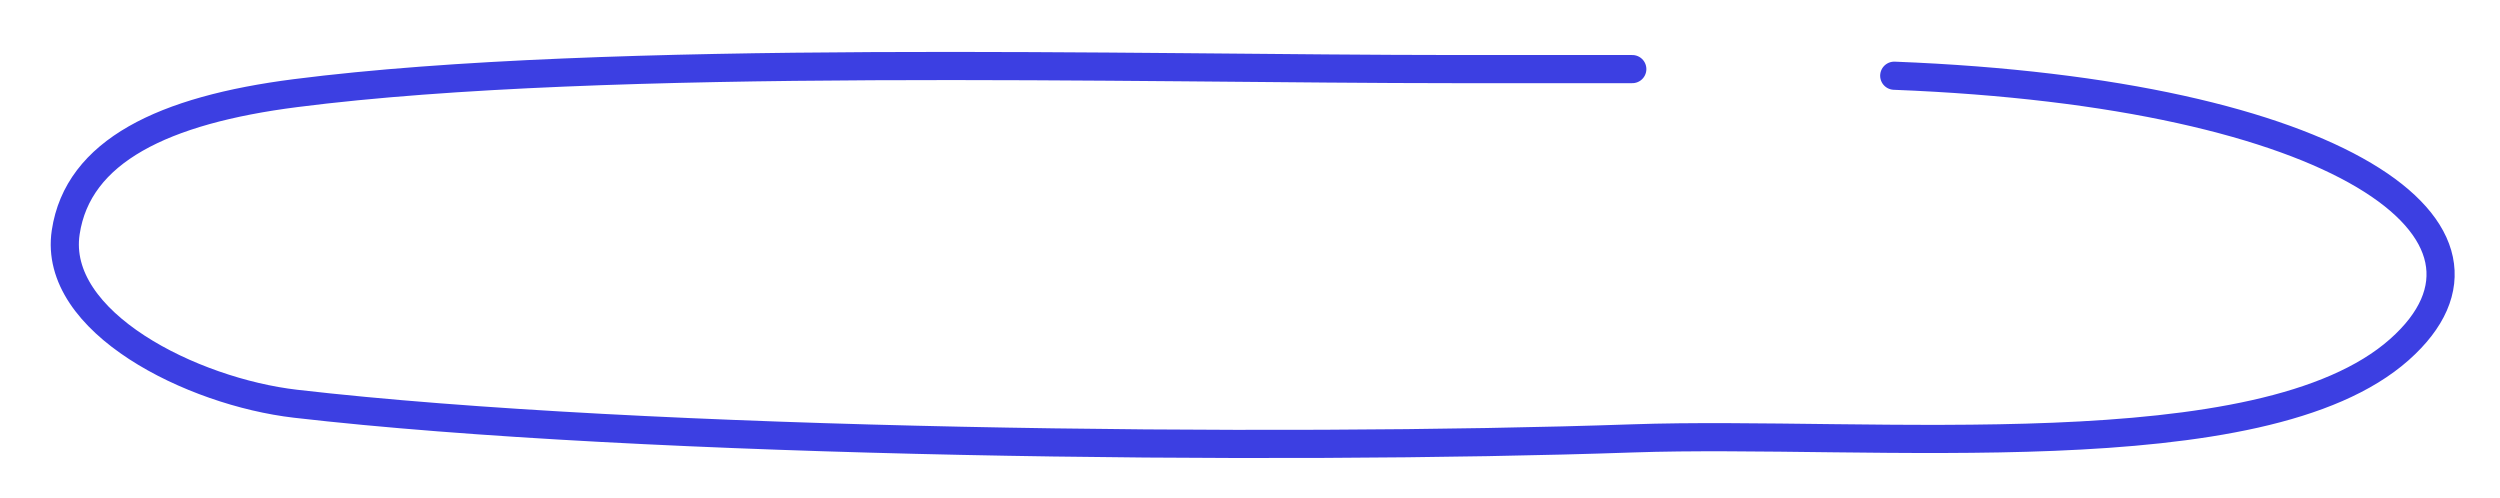
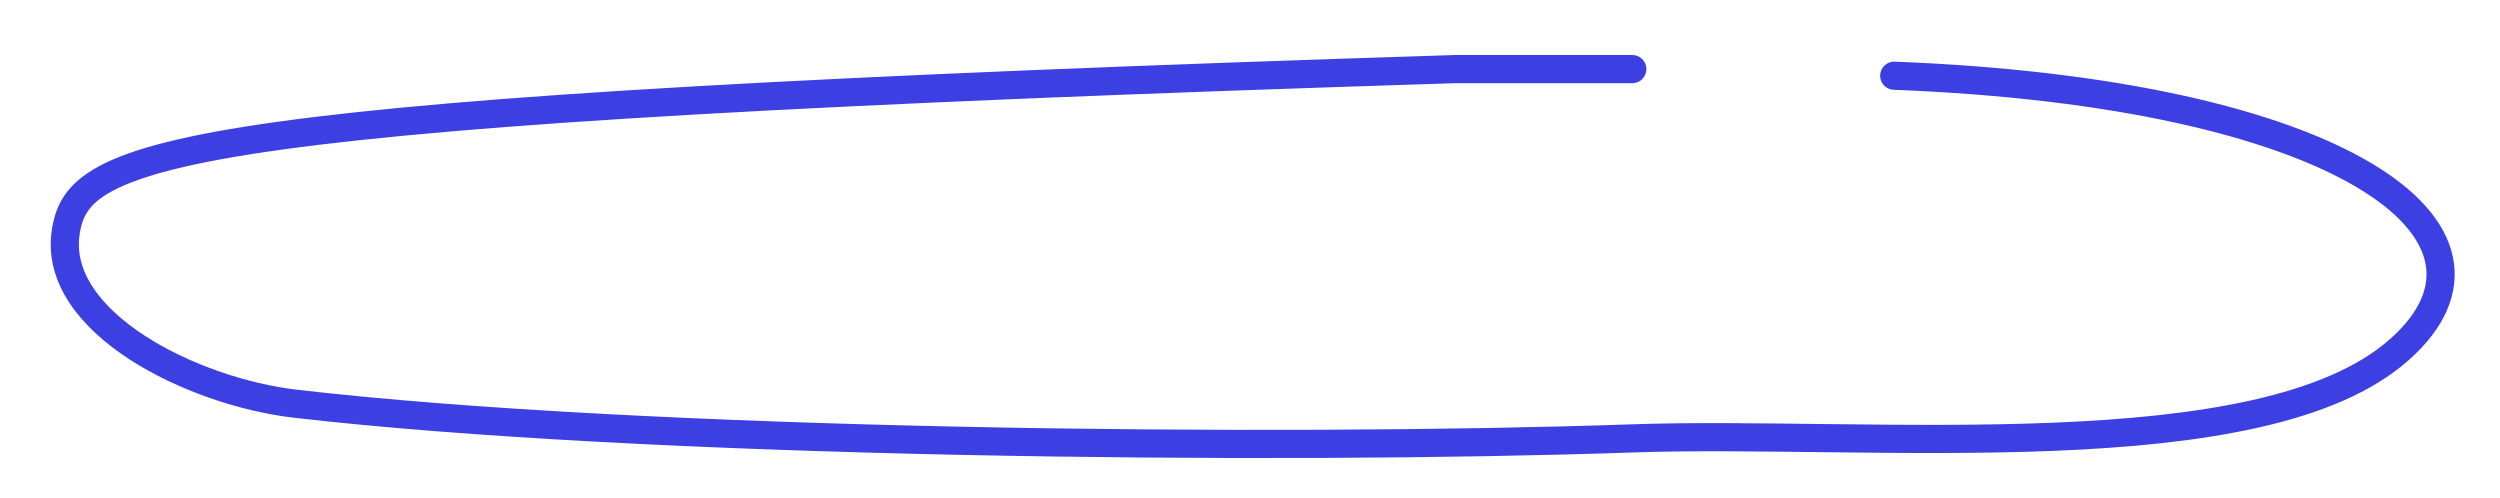
<svg xmlns="http://www.w3.org/2000/svg" viewBox="0 0 444.00 88.49" data-guides="{&quot;vertical&quot;:[],&quot;horizontal&quot;:[]}">
-   <path fill="none" stroke="#3C3FE2" fill-opacity="1" stroke-width="5" stroke-opacity="1" stroke-linecap="round" id="tSvg3707b4e002" title="Path 1" d="M289.895 12.272C279.401 12.272 268.909 12.272 258.415 12.272C201.925 12.272 107.888 9.46 52.499 16.538C29.017 19.539 13.838 26.833 11.67 41.254C9.266 57.245 34.106 69.582 52.499 71.706C114.505 78.868 226.691 80.044 289.895 77.859C332.351 76.391 401.657 83.817 426.135 62.084C449.597 41.254 415.826 16.538 336.415 13.448" />
+   <path fill="none" stroke="#3C3FE2" fill-opacity="1" stroke-width="5" stroke-opacity="1" stroke-linecap="round" id="tSvg3707b4e002" title="Path 1" d="M289.895 12.272C279.401 12.272 268.909 12.272 258.415 12.272C29.017 19.539 13.838 26.833 11.67 41.254C9.266 57.245 34.106 69.582 52.499 71.706C114.505 78.868 226.691 80.044 289.895 77.859C332.351 76.391 401.657 83.817 426.135 62.084C449.597 41.254 415.826 16.538 336.415 13.448" />
  <defs />
</svg>